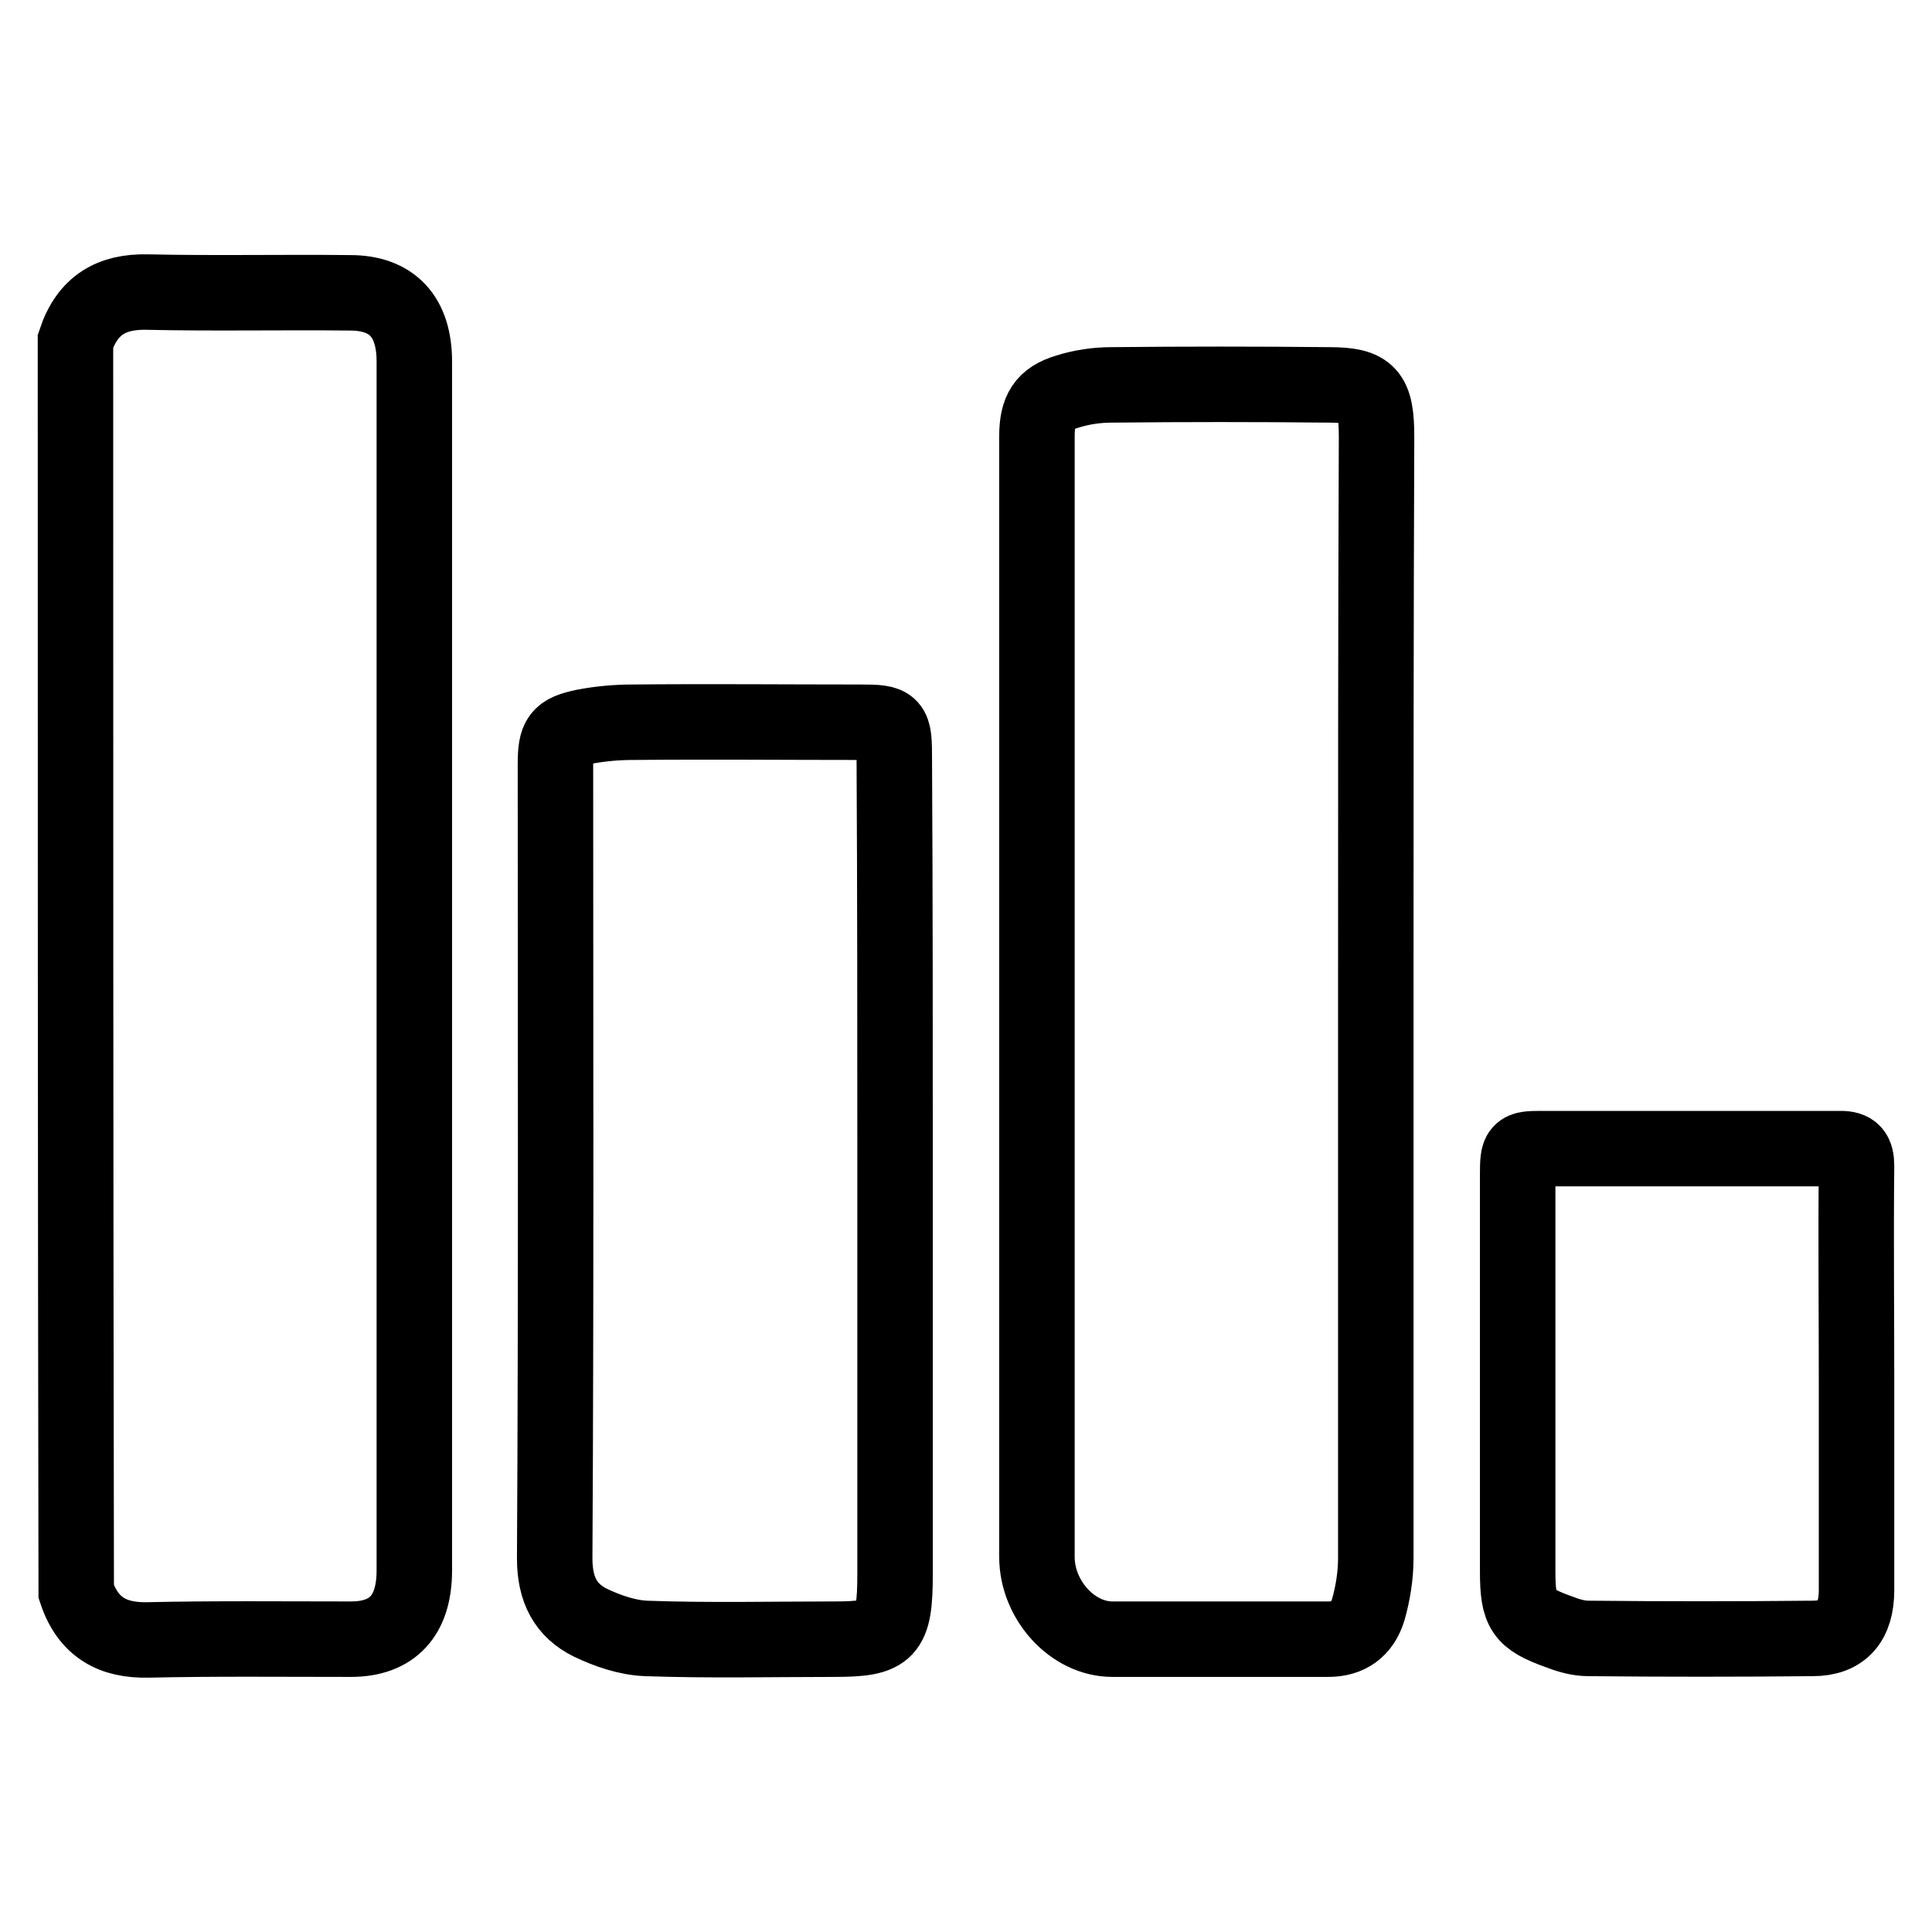
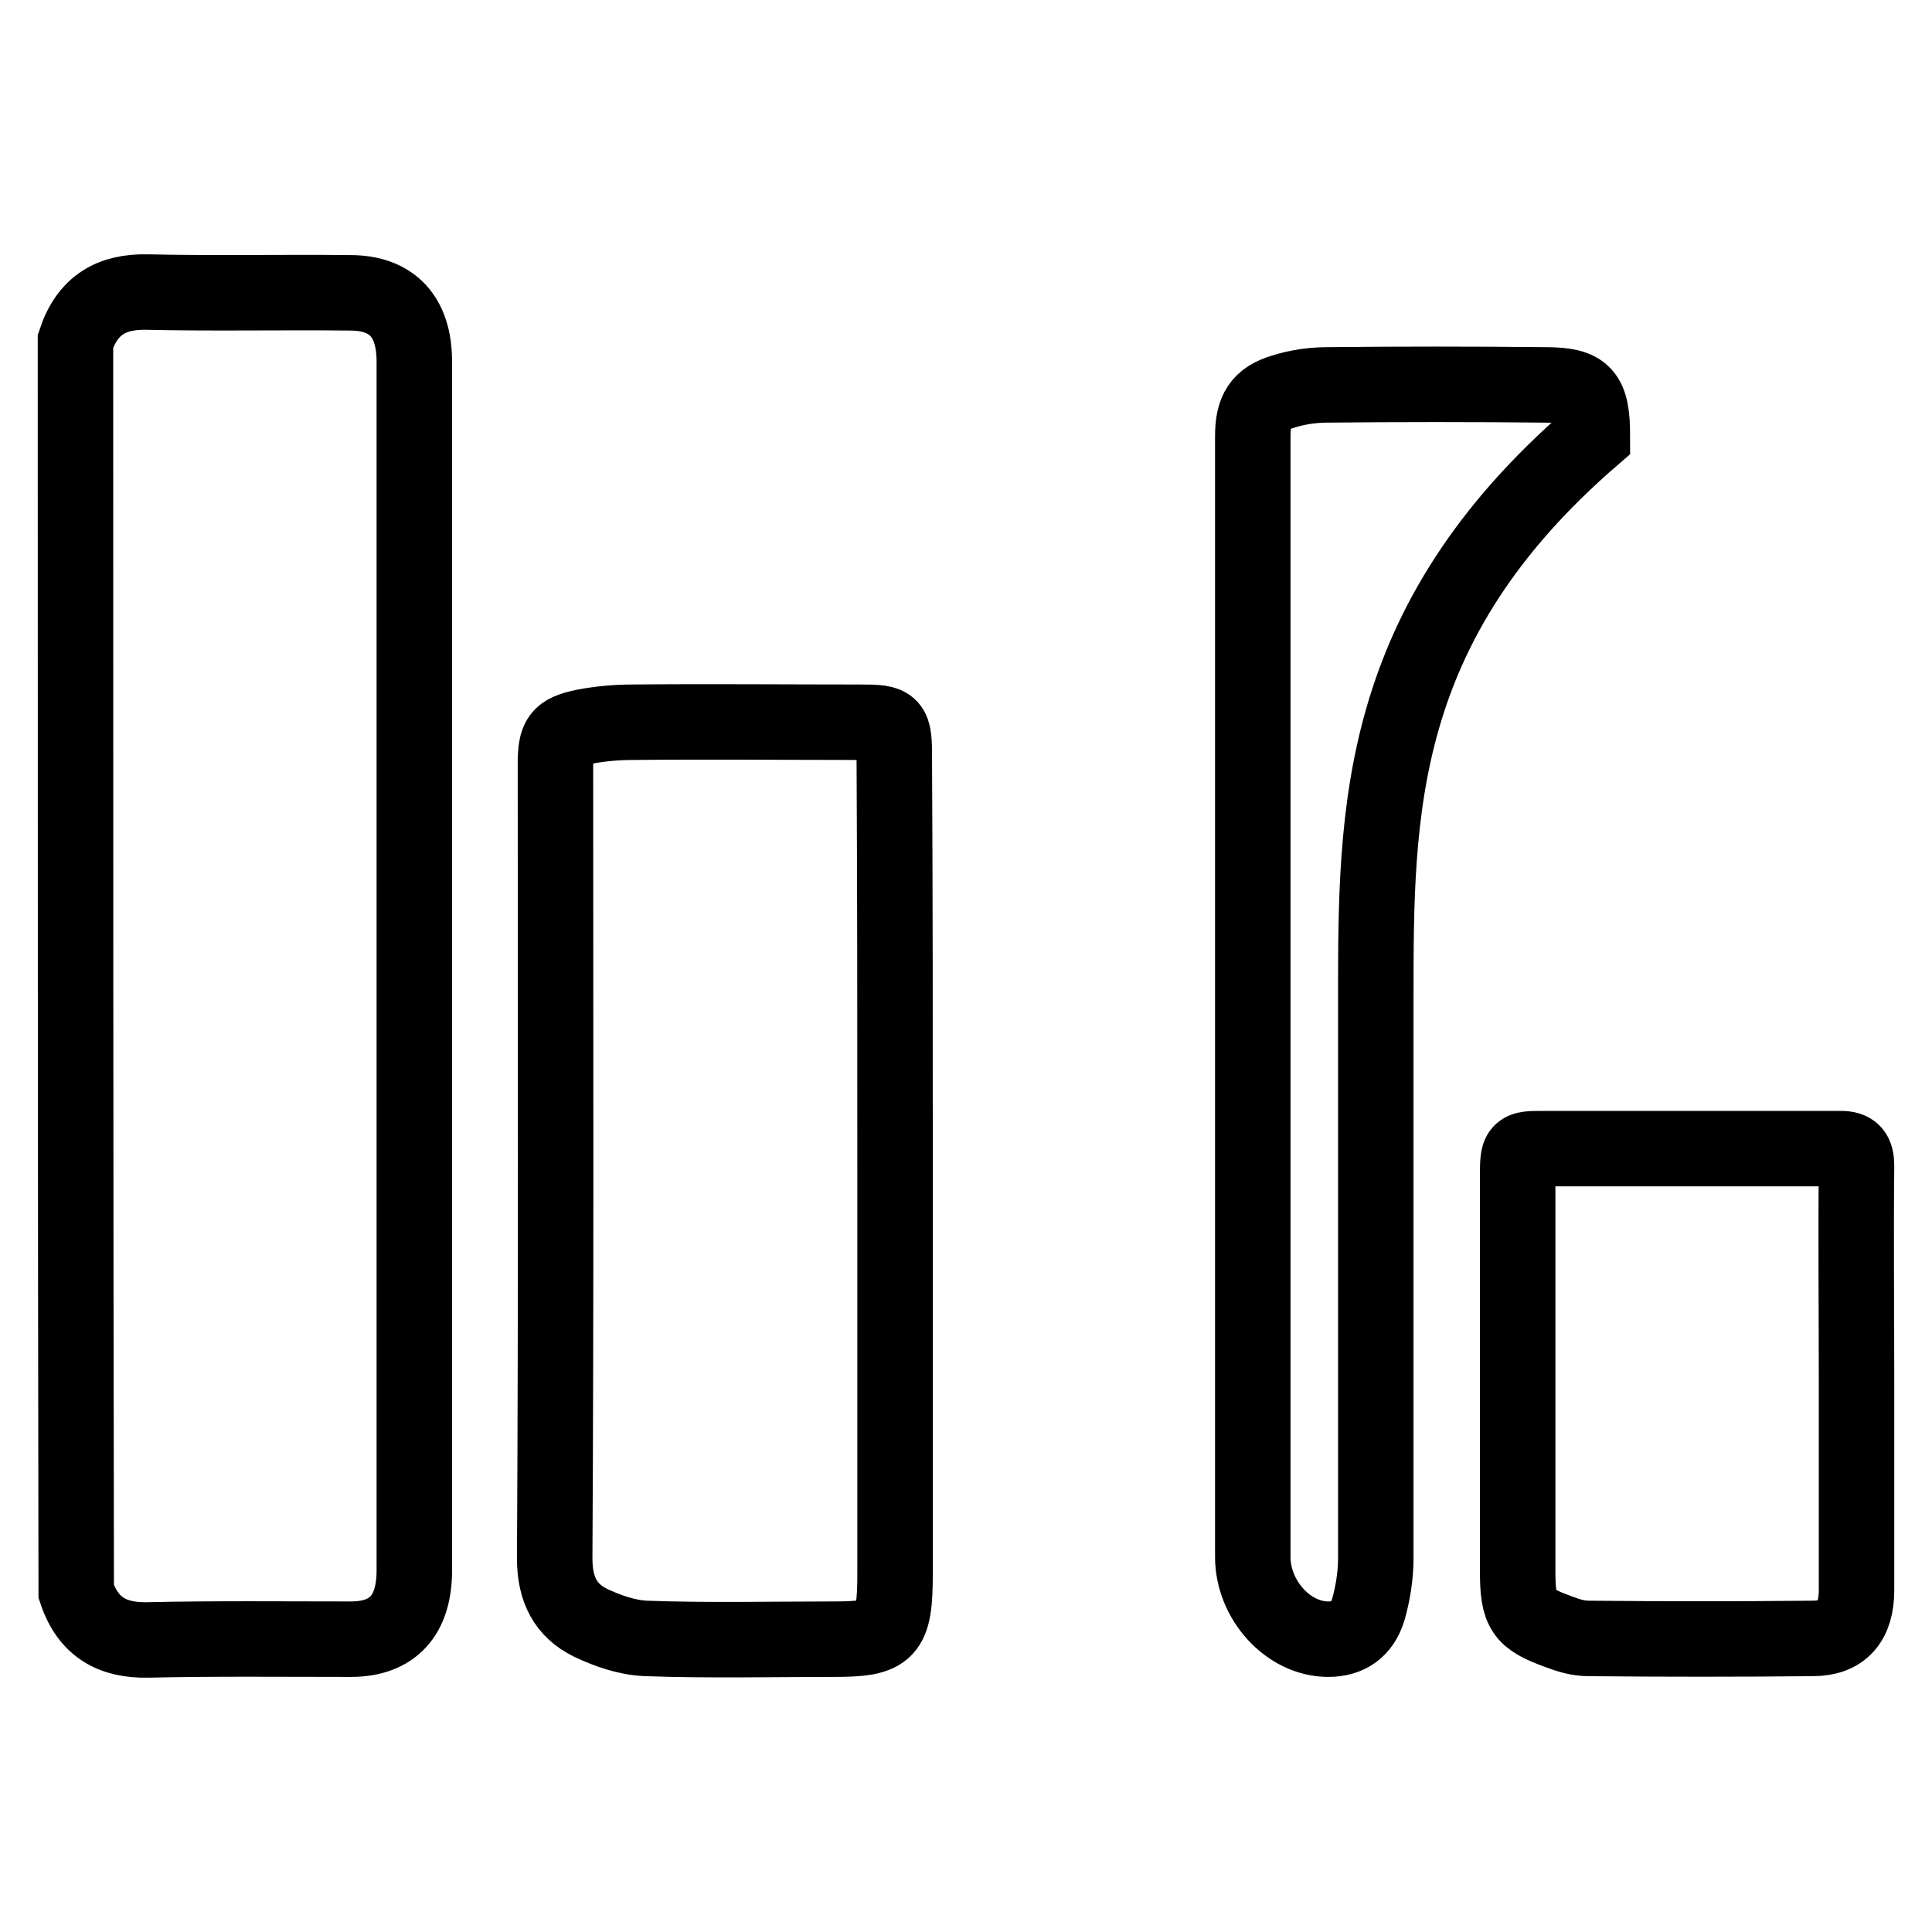
<svg xmlns="http://www.w3.org/2000/svg" version="1.1" x="0px" y="0px" viewBox="0 0 256 256" enable-background="new 0 0 256 256" xml:space="preserve">
  <g>
-     <path stroke-width="10" fill-opacity="0" stroke="#000000" d="M10,45.2c1.6-4.8,4.8-6.6,9.5-6.5c9,0.2,18,0,26.9,0.1c5.5,0,8.5,3.1,8.5,9.1c0,53.4,0,106.8,0,160.2 c0,6-2.9,9.1-8.4,9.1c-9,0-18-0.1-26.9,0.1c-4.6,0.1-7.9-1.6-9.5-6.4C10,155.6,10,100.4,10,45.2L10,45.2z M182.3,132.2 c0,24.8,0,49.5,0,74.3c0,2.3-0.4,4.7-1,6.8c-0.8,2.6-2.6,3.9-5.3,3.9c-9.5,0-19.1,0-28.6,0c-5.3,0-10-5.2-10-10.9 c0-49.5,0-99,0-148.5c0-3.4,1-5,4-5.9c1.9-0.6,3.9-0.9,5.9-0.9c9.6-0.1,19.2-0.1,28.8,0c5.3,0,6.3,1.2,6.3,6.9 C182.3,82.7,182.3,107.5,182.3,132.2L182.3,132.2z M118.6,154.8c0,17.9,0,35.8,0,53.7c0,7.8-0.9,8.7-8.1,8.7 c-8.3,0-16.6,0.2-24.9-0.1c-2.5-0.1-5.1-1-7.4-2.1c-3.2-1.6-4.7-4.3-4.7-8.5c0.2-35.1,0.1-70.1,0.1-105.2c0-3.6,0.5-4.3,3.8-5 c2.1-0.4,4.3-0.6,6.4-0.6c10.1-0.1,20.1,0,30.2,0c4.4,0,4.5,0.2,4.5,4.9C118.6,118.6,118.6,136.7,118.6,154.8L118.6,154.8z  M246,183c0,9.2,0,18.5,0,27.7c0,4.2-1.9,6.4-5.8,6.4c-9.9,0.1-19.8,0.1-29.7,0c-1.4,0-2.7-0.4-4-0.9c-4.7-1.7-5.4-2.7-5.4-8 c0-17.5,0-35,0-52.5c0-3.4,0.1-3.5,3.2-3.5c13.2,0,26.4,0,39.6,0c1.6,0,2.1,0.6,2.1,2.3C245.9,164,246,173.5,246,183L246,183z" />
+     <path stroke-width="10" fill-opacity="0" stroke="#000000" d="M10,45.2c1.6-4.8,4.8-6.6,9.5-6.5c9,0.2,18,0,26.9,0.1c5.5,0,8.5,3.1,8.5,9.1c0,53.4,0,106.8,0,160.2 c0,6-2.9,9.1-8.4,9.1c-9,0-18-0.1-26.9,0.1c-4.6,0.1-7.9-1.6-9.5-6.4C10,155.6,10,100.4,10,45.2L10,45.2z M182.3,132.2 c0,24.8,0,49.5,0,74.3c0,2.3-0.4,4.7-1,6.8c-0.8,2.6-2.6,3.9-5.3,3.9c-5.3,0-10-5.2-10-10.9 c0-49.5,0-99,0-148.5c0-3.4,1-5,4-5.9c1.9-0.6,3.9-0.9,5.9-0.9c9.6-0.1,19.2-0.1,28.8,0c5.3,0,6.3,1.2,6.3,6.9 C182.3,82.7,182.3,107.5,182.3,132.2L182.3,132.2z M118.6,154.8c0,17.9,0,35.8,0,53.7c0,7.8-0.9,8.7-8.1,8.7 c-8.3,0-16.6,0.2-24.9-0.1c-2.5-0.1-5.1-1-7.4-2.1c-3.2-1.6-4.7-4.3-4.7-8.5c0.2-35.1,0.1-70.1,0.1-105.2c0-3.6,0.5-4.3,3.8-5 c2.1-0.4,4.3-0.6,6.4-0.6c10.1-0.1,20.1,0,30.2,0c4.4,0,4.5,0.2,4.5,4.9C118.6,118.6,118.6,136.7,118.6,154.8L118.6,154.8z  M246,183c0,9.2,0,18.5,0,27.7c0,4.2-1.9,6.4-5.8,6.4c-9.9,0.1-19.8,0.1-29.7,0c-1.4,0-2.7-0.4-4-0.9c-4.7-1.7-5.4-2.7-5.4-8 c0-17.5,0-35,0-52.5c0-3.4,0.1-3.5,3.2-3.5c13.2,0,26.4,0,39.6,0c1.6,0,2.1,0.6,2.1,2.3C245.9,164,246,173.5,246,183L246,183z" />
  </g>
</svg>